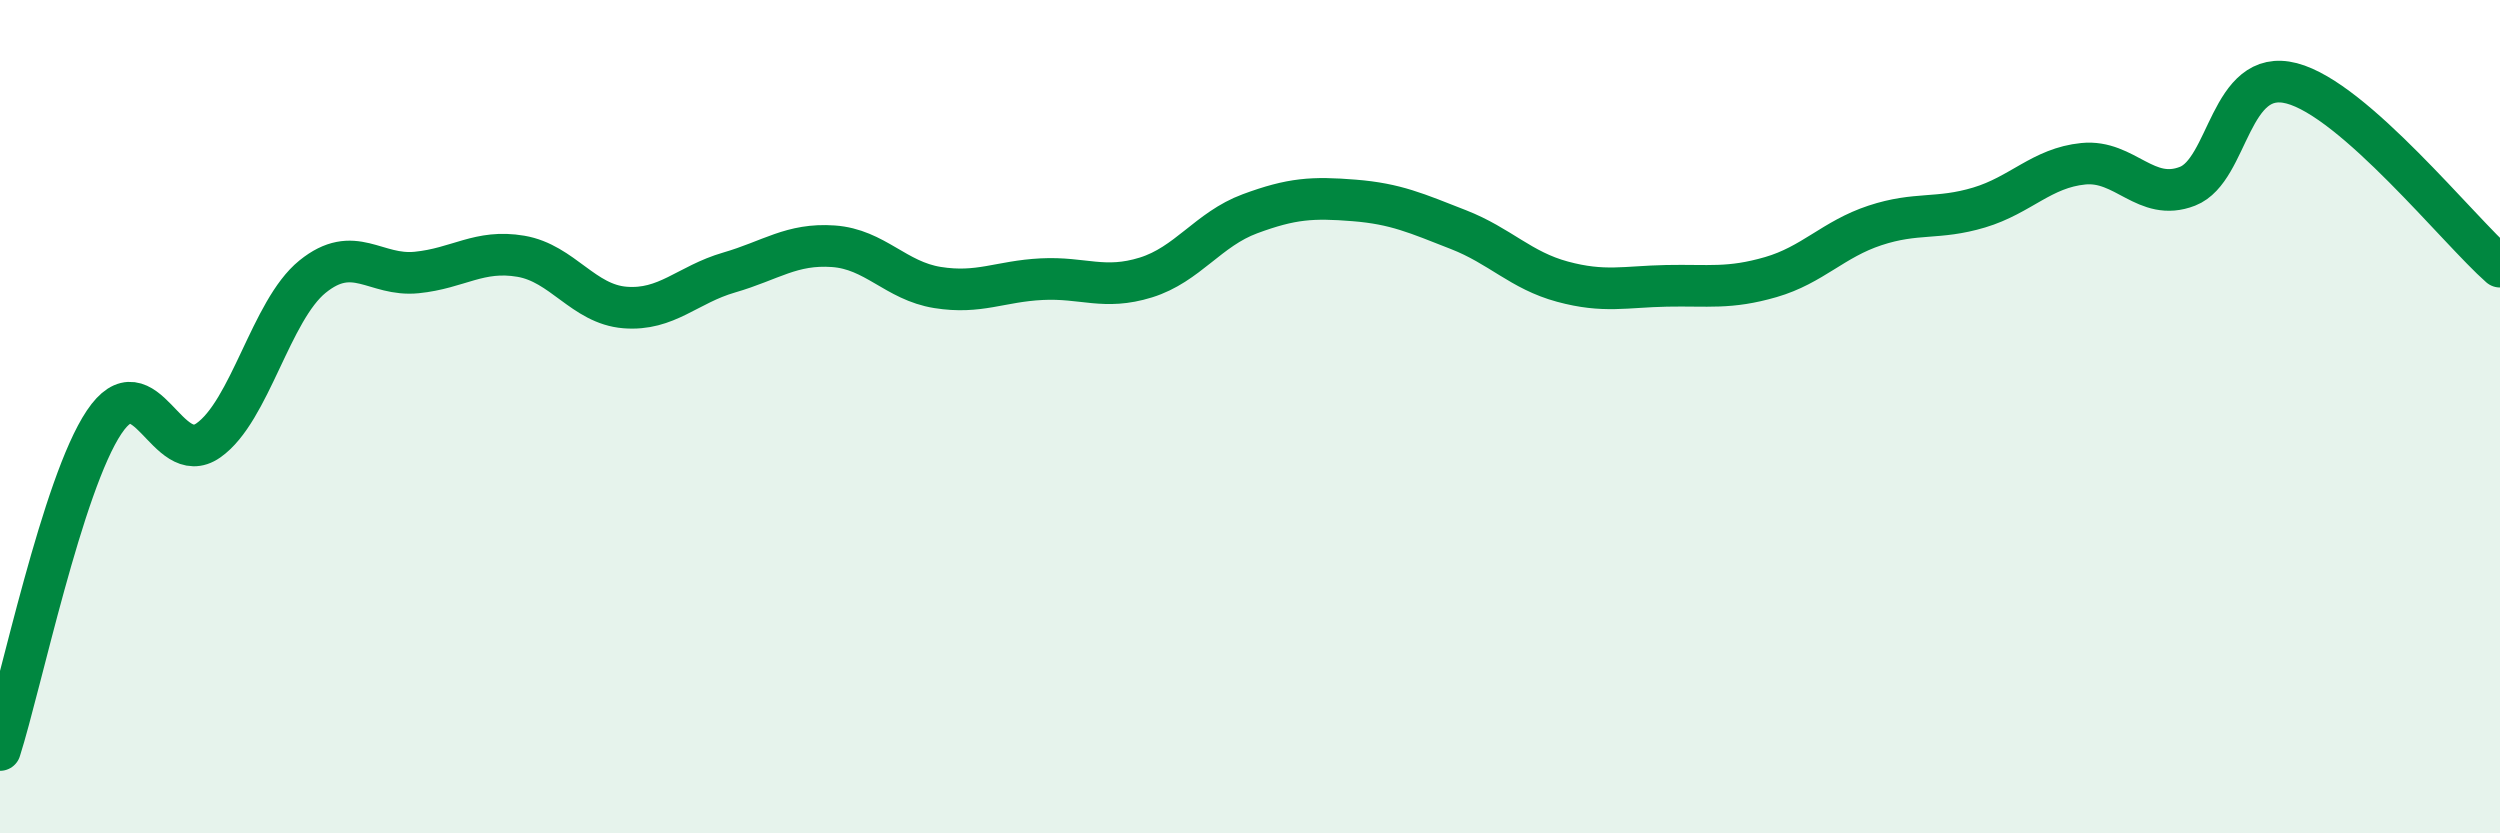
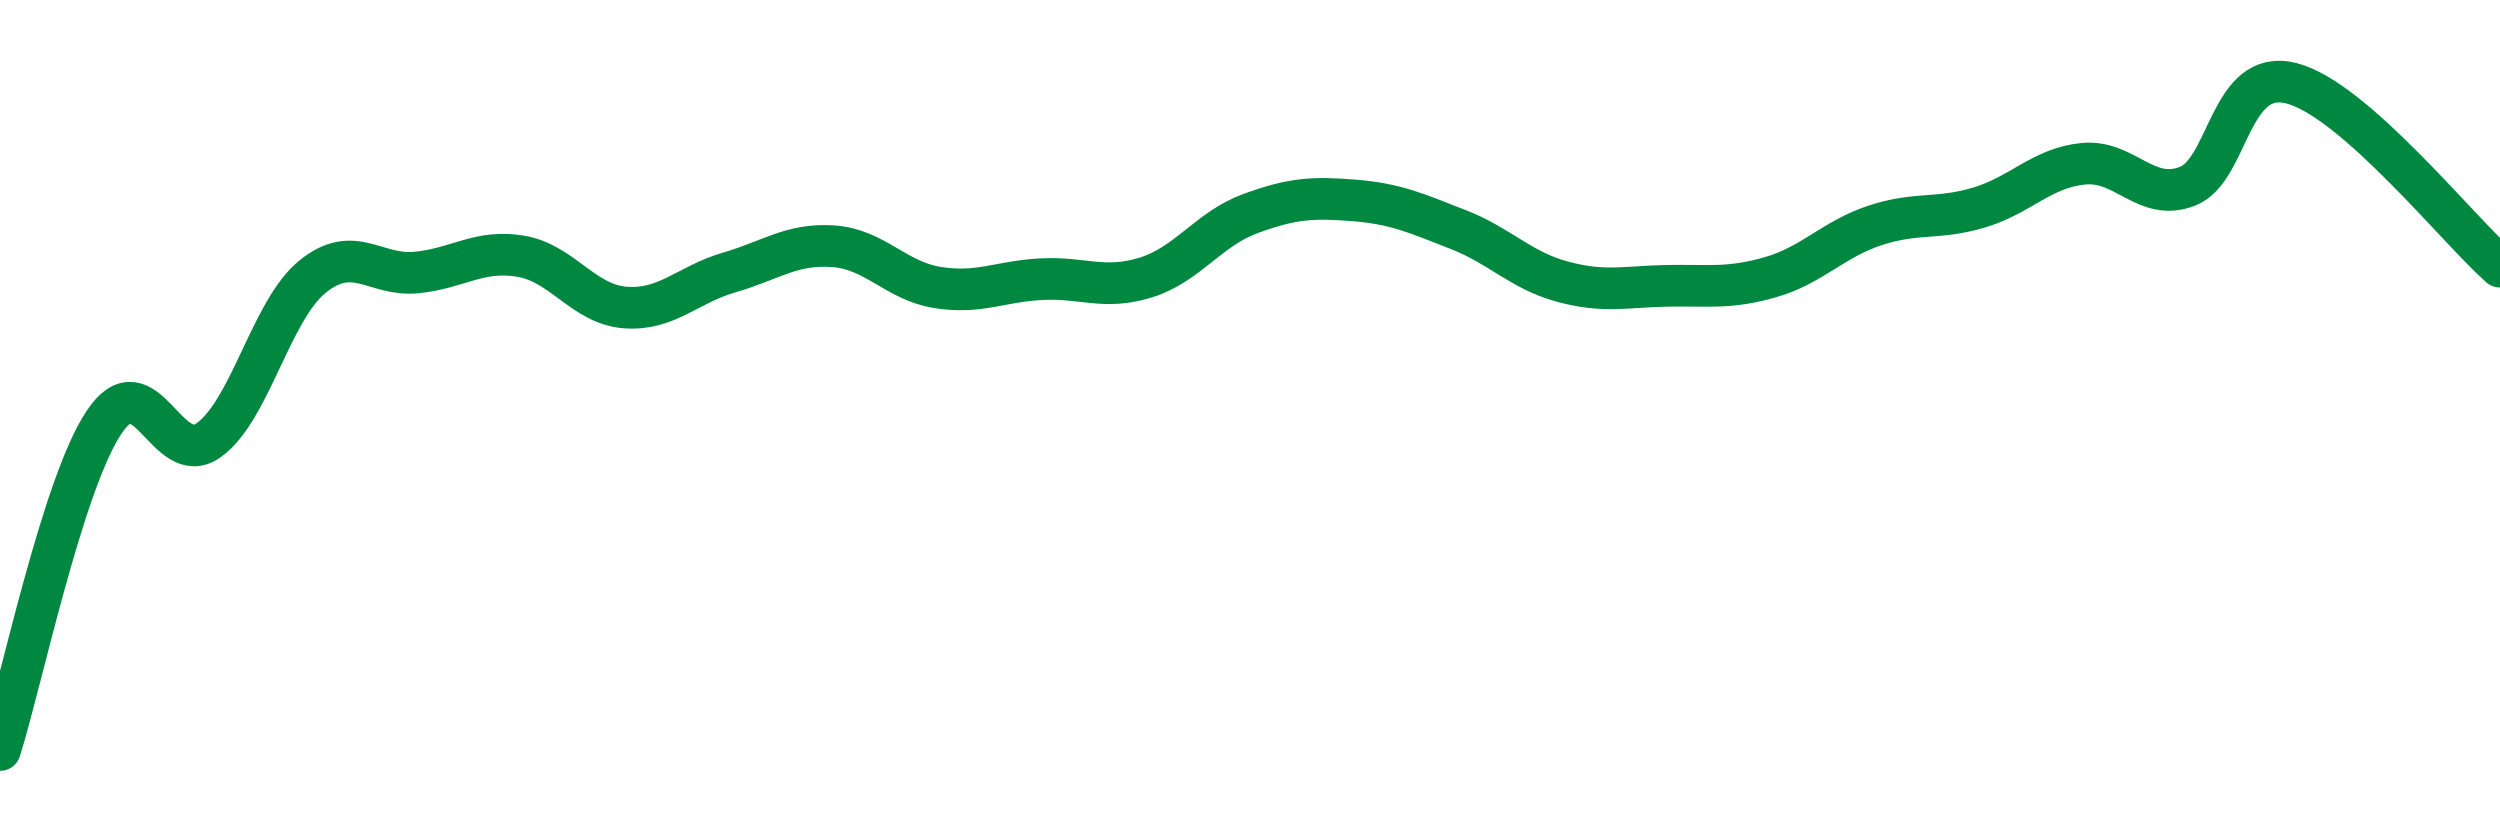
<svg xmlns="http://www.w3.org/2000/svg" width="60" height="20" viewBox="0 0 60 20">
-   <path d="M 0,18 C 0.5,16.43 1.5,11.62 2.5,10.13 C 3.5,8.64 4,11.27 5,10.57 C 6,9.87 6.5,7.45 7.5,6.64 C 8.5,5.83 9,6.64 10,6.54 C 11,6.44 11.5,5.98 12.5,6.15 C 13.5,6.32 14,7.3 15,7.38 C 16,7.46 16.5,6.83 17.5,6.54 C 18.5,6.25 19,5.84 20,5.91 C 21,5.98 21.5,6.74 22.5,6.9 C 23.5,7.06 24,6.75 25,6.7 C 26,6.65 26.5,6.97 27.5,6.66 C 28.5,6.35 29,5.5 30,5.13 C 31,4.76 31.5,4.73 32.5,4.81 C 33.5,4.89 34,5.12 35,5.51 C 36,5.9 36.5,6.49 37.5,6.76 C 38.5,7.03 39,6.88 40,6.86 C 41,6.84 41.5,6.94 42.5,6.65 C 43.5,6.36 44,5.74 45,5.41 C 46,5.08 46.5,5.28 47.5,4.98 C 48.5,4.68 49,4.03 50,3.93 C 51,3.83 51.5,4.86 52.5,4.47 C 53.5,4.08 53.5,1.61 55,2 C 56.5,2.39 59,5.52 60,6.4L60 20L0 20Z" fill="#008740" opacity="0.1" stroke-linecap="round" stroke-linejoin="round" />
  <path d="M 0,18 C 0.5,16.43 1.5,11.62 2.5,10.13 C 3.5,8.64 4,11.27 5,10.57 C 6,9.87 6.5,7.45 7.5,6.64 C 8.5,5.83 9,6.64 10,6.54 C 11,6.44 11.5,5.98 12.5,6.15 C 13.5,6.32 14,7.3 15,7.38 C 16,7.46 16.5,6.83 17.5,6.54 C 18.5,6.25 19,5.84 20,5.91 C 21,5.98 21.5,6.74 22.5,6.9 C 23.5,7.06 24,6.75 25,6.7 C 26,6.65 26.5,6.97 27.5,6.66 C 28.5,6.35 29,5.5 30,5.13 C 31,4.76 31.5,4.73 32.5,4.81 C 33.5,4.89 34,5.12 35,5.51 C 36,5.9 36.5,6.49 37.5,6.76 C 38.5,7.03 39,6.88 40,6.86 C 41,6.84 41.5,6.94 42.5,6.65 C 43.5,6.36 44,5.74 45,5.41 C 46,5.08 46.5,5.28 47.5,4.98 C 48.5,4.68 49,4.03 50,3.93 C 51,3.83 51.5,4.86 52.5,4.47 C 53.5,4.08 53.5,1.61 55,2 C 56.5,2.39 59,5.52 60,6.4" stroke="#008740" stroke-width="1" fill="none" stroke-linecap="round" stroke-linejoin="round" />
</svg>